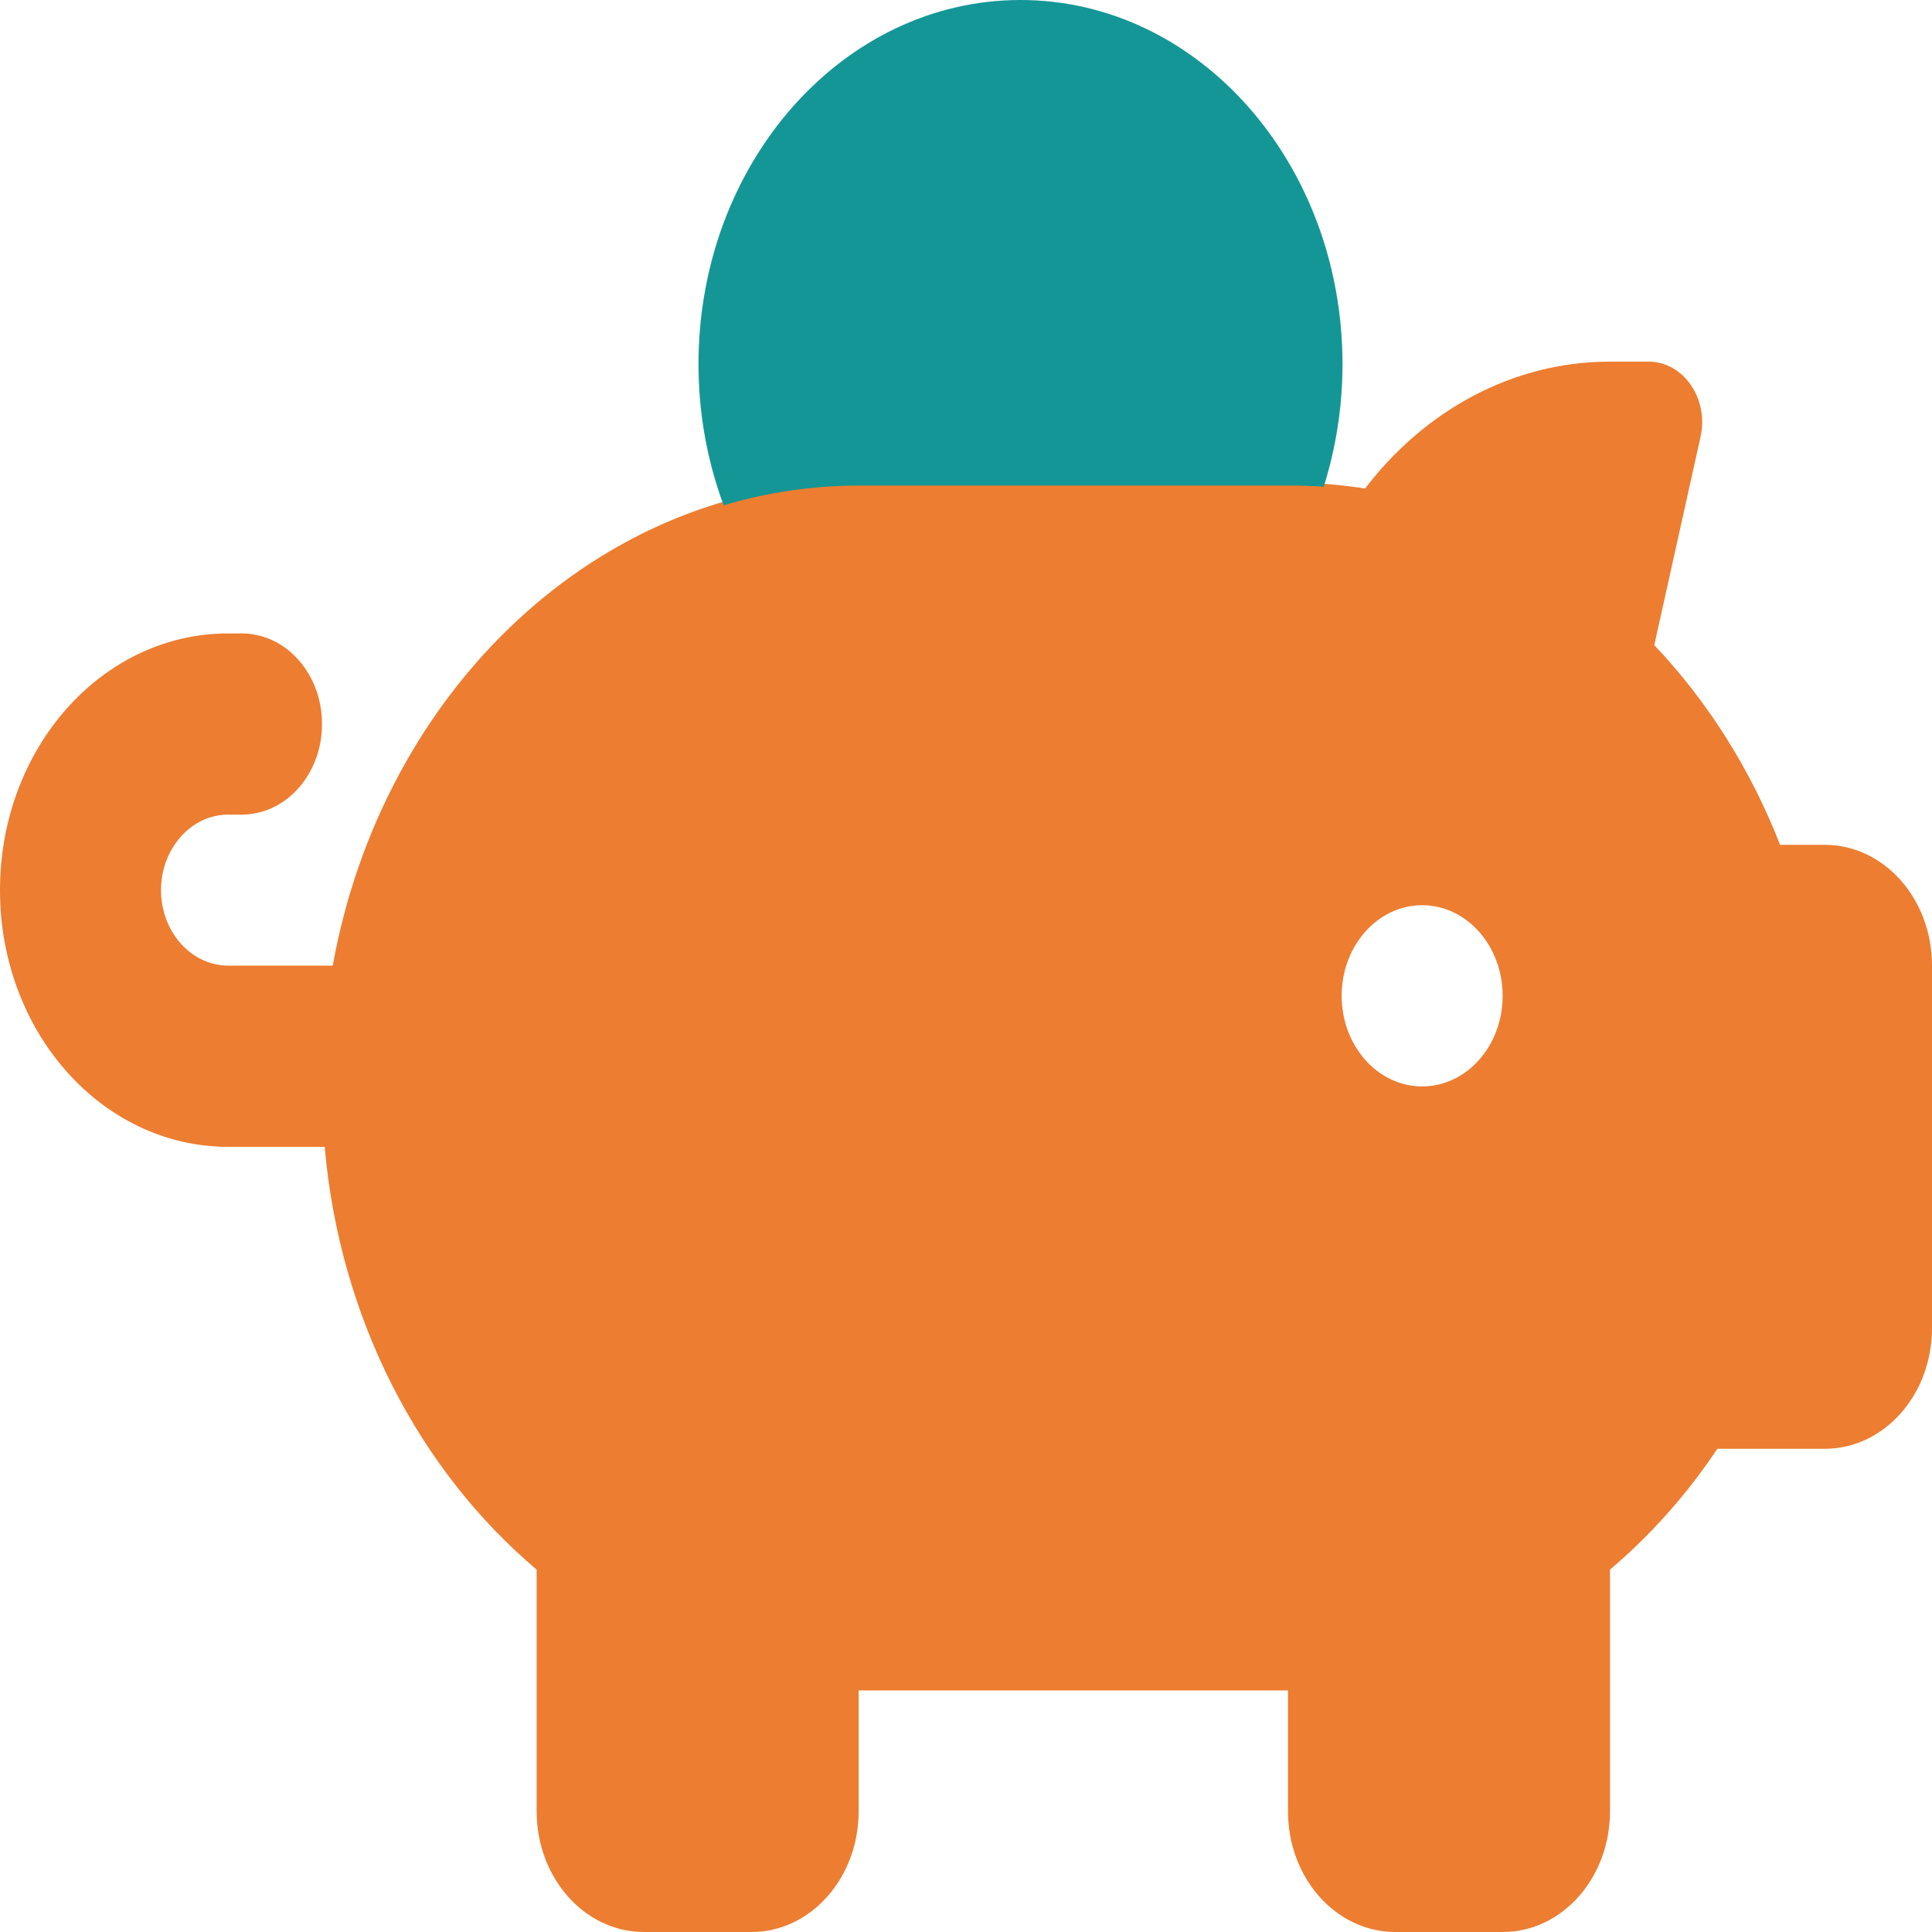
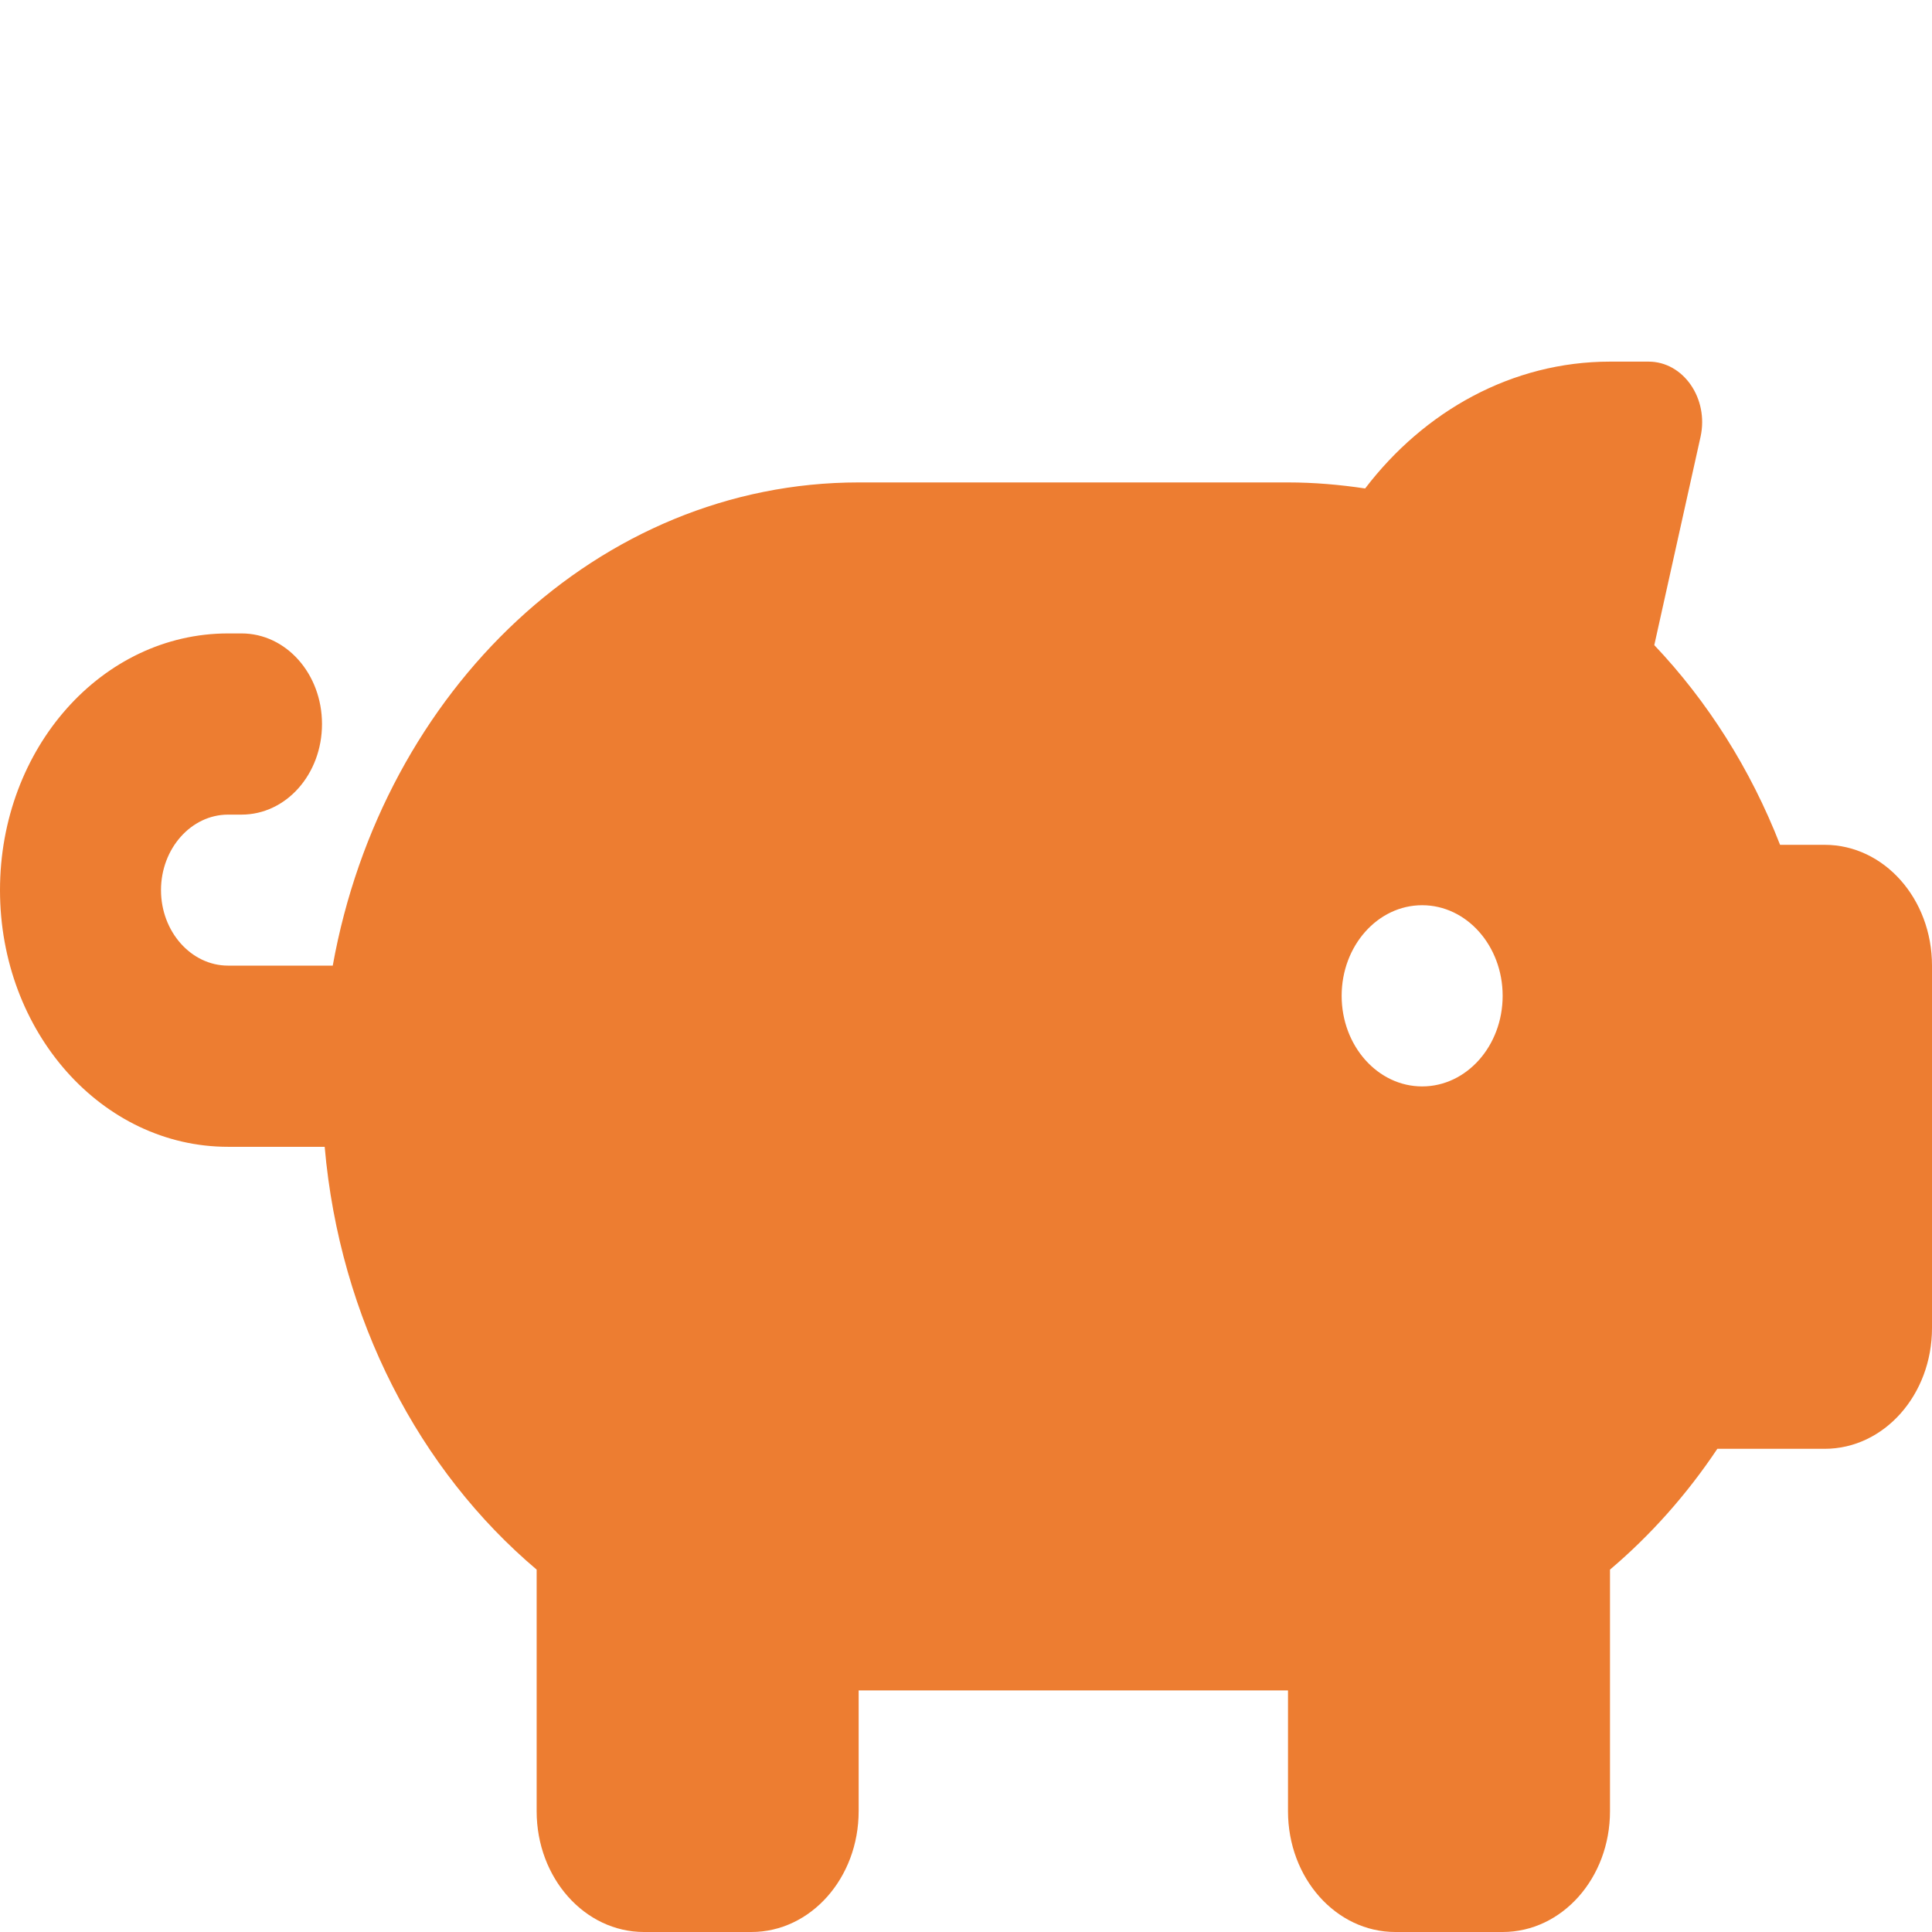
<svg xmlns="http://www.w3.org/2000/svg" width="390" height="390" xml:space="preserve" overflow="hidden">
  <defs>
    <clipPath id="clip0">
      <rect x="2165" y="363" width="390" height="390" />
    </clipPath>
  </defs>
  <g clip-path="url(#clip0)" transform="translate(-2165 -363)">
    <path d="M2508.28 451.164 2498.94 493.228C2509.64 504.506 2518.37 518.222 2524.33 533.539L2533.33 533.539C2545.32 533.539 2555 544.435 2555 557.923L2555 631.077C2555 644.565 2545.32 655.462 2533.33 655.462L2511.67 655.462C2505.51 664.682 2498.19 672.912 2490 679.846L2490 728.616C2490 742.104 2480.32 753 2468.33 753L2446.67 753C2434.68 753 2425 742.104 2425 728.616L2425 704.231 2338.33 704.231 2338.33 728.616C2338.33 742.104 2328.65 753 2316.67 753L2295 753C2283.02 753 2273.33 742.104 2273.33 728.616L2273.33 679.846C2249.7 659.882 2233.59 629.325 2230.54 594.5L2211.04 594.5C2185.58 594.5 2165 571.335 2165 542.683 2165 514.031 2185.58 490.865 2211.04 490.865L2213.75 490.865C2222.76 490.865 2230 499.019 2230 509.154 2230 519.289 2222.76 527.442 2213.75 527.442L2211.04 527.442C2203.59 527.442 2197.5 534.3 2197.5 542.683 2197.5 551.065 2203.59 557.923 2211.04 557.923L2232.17 557.923C2242.19 502.296 2285.93 460.384 2338.33 460.384L2425 460.384C2430.28 460.384 2435.49 460.842 2440.57 461.604 2452.49 445.982 2470.23 436 2490 436L2497.79 436C2504.83 436 2509.97 443.468 2508.28 451.164ZM2452.08 582.308C2461.06 582.308 2468.33 574.12 2468.33 564.019 2468.33 553.919 2461.06 545.731 2452.08 545.731 2443.11 545.731 2435.83 553.919 2435.83 564.019 2435.83 574.12 2443.11 582.308 2452.08 582.308Z" fill="#ED7D31" fill-rule="evenodd" />
-     <path d="M2436 436.514C2436 445.167 2434.65 453.514 2432.21 461.248 2429.91 461.095 2427.54 461.018 2425.17 461.018L2338.5 461.018C2329.02 461.018 2319.81 462.397 2311.08 465 2307.83 456.271 2306 446.622 2306 436.514 2306 395.928 2335.11 363 2371 363 2406.89 363 2436 395.928 2436 436.514Z" fill="#149696" fill-rule="evenodd" />
  </g>
</svg>